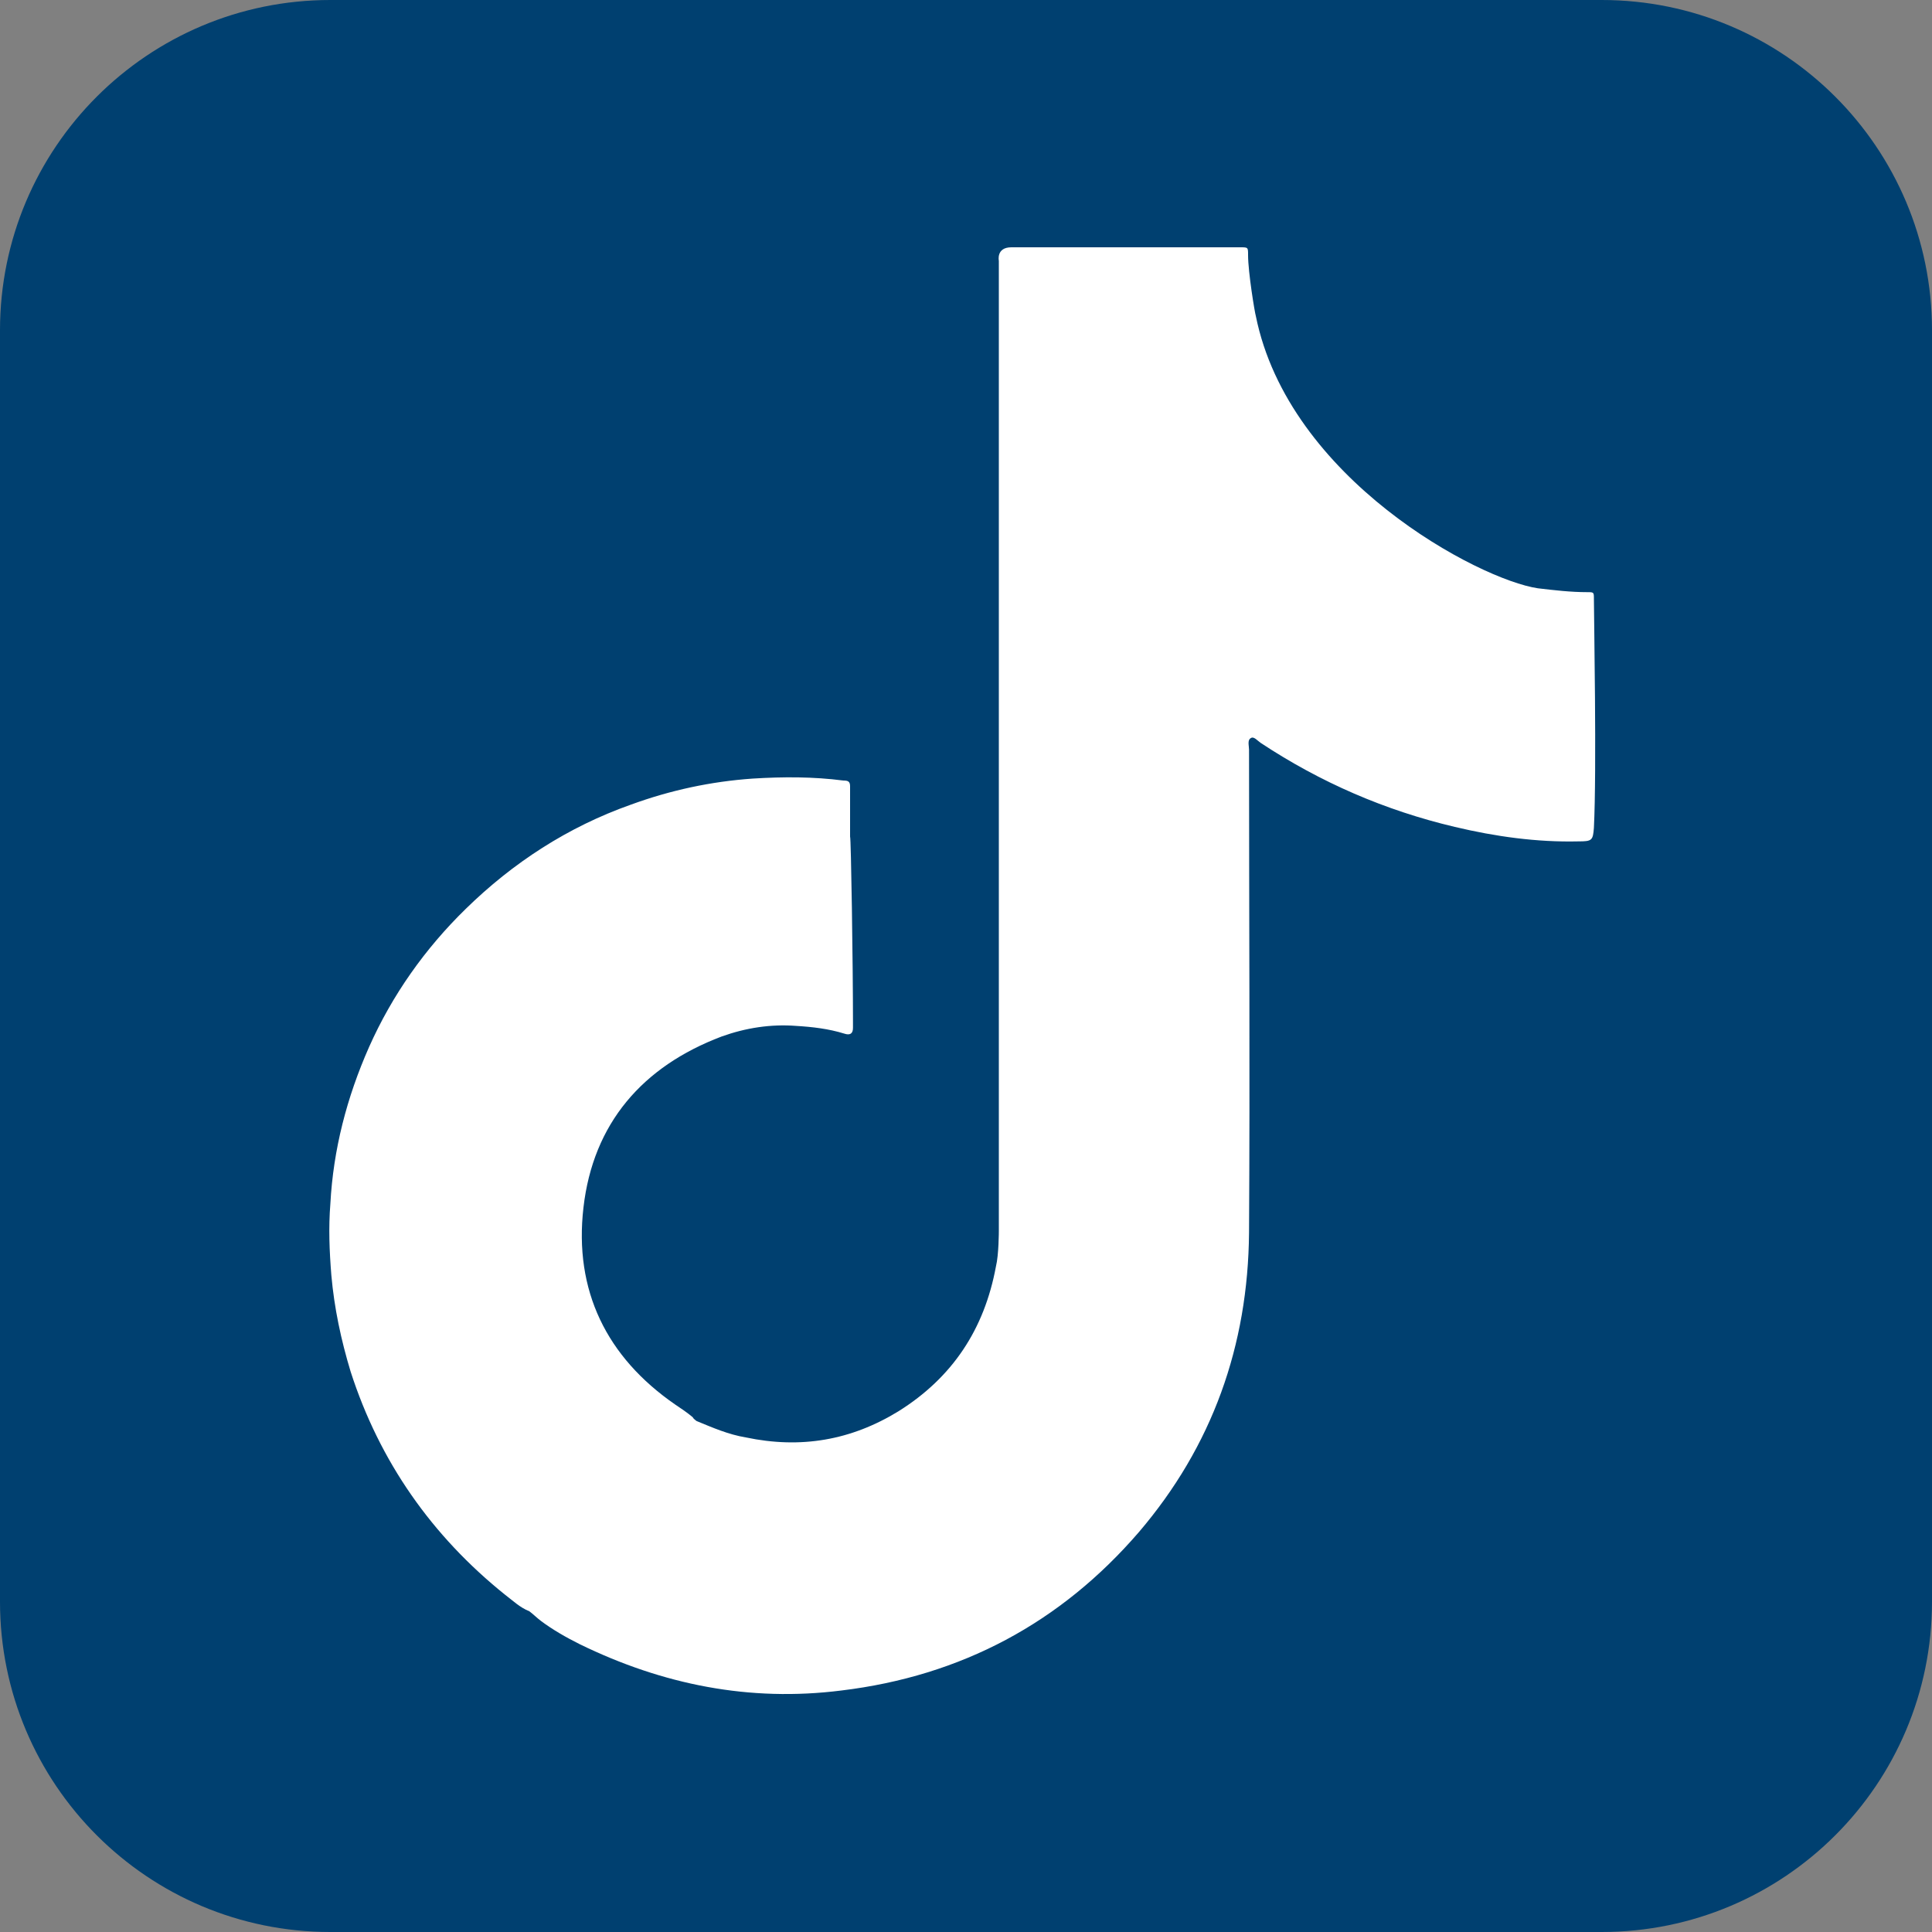
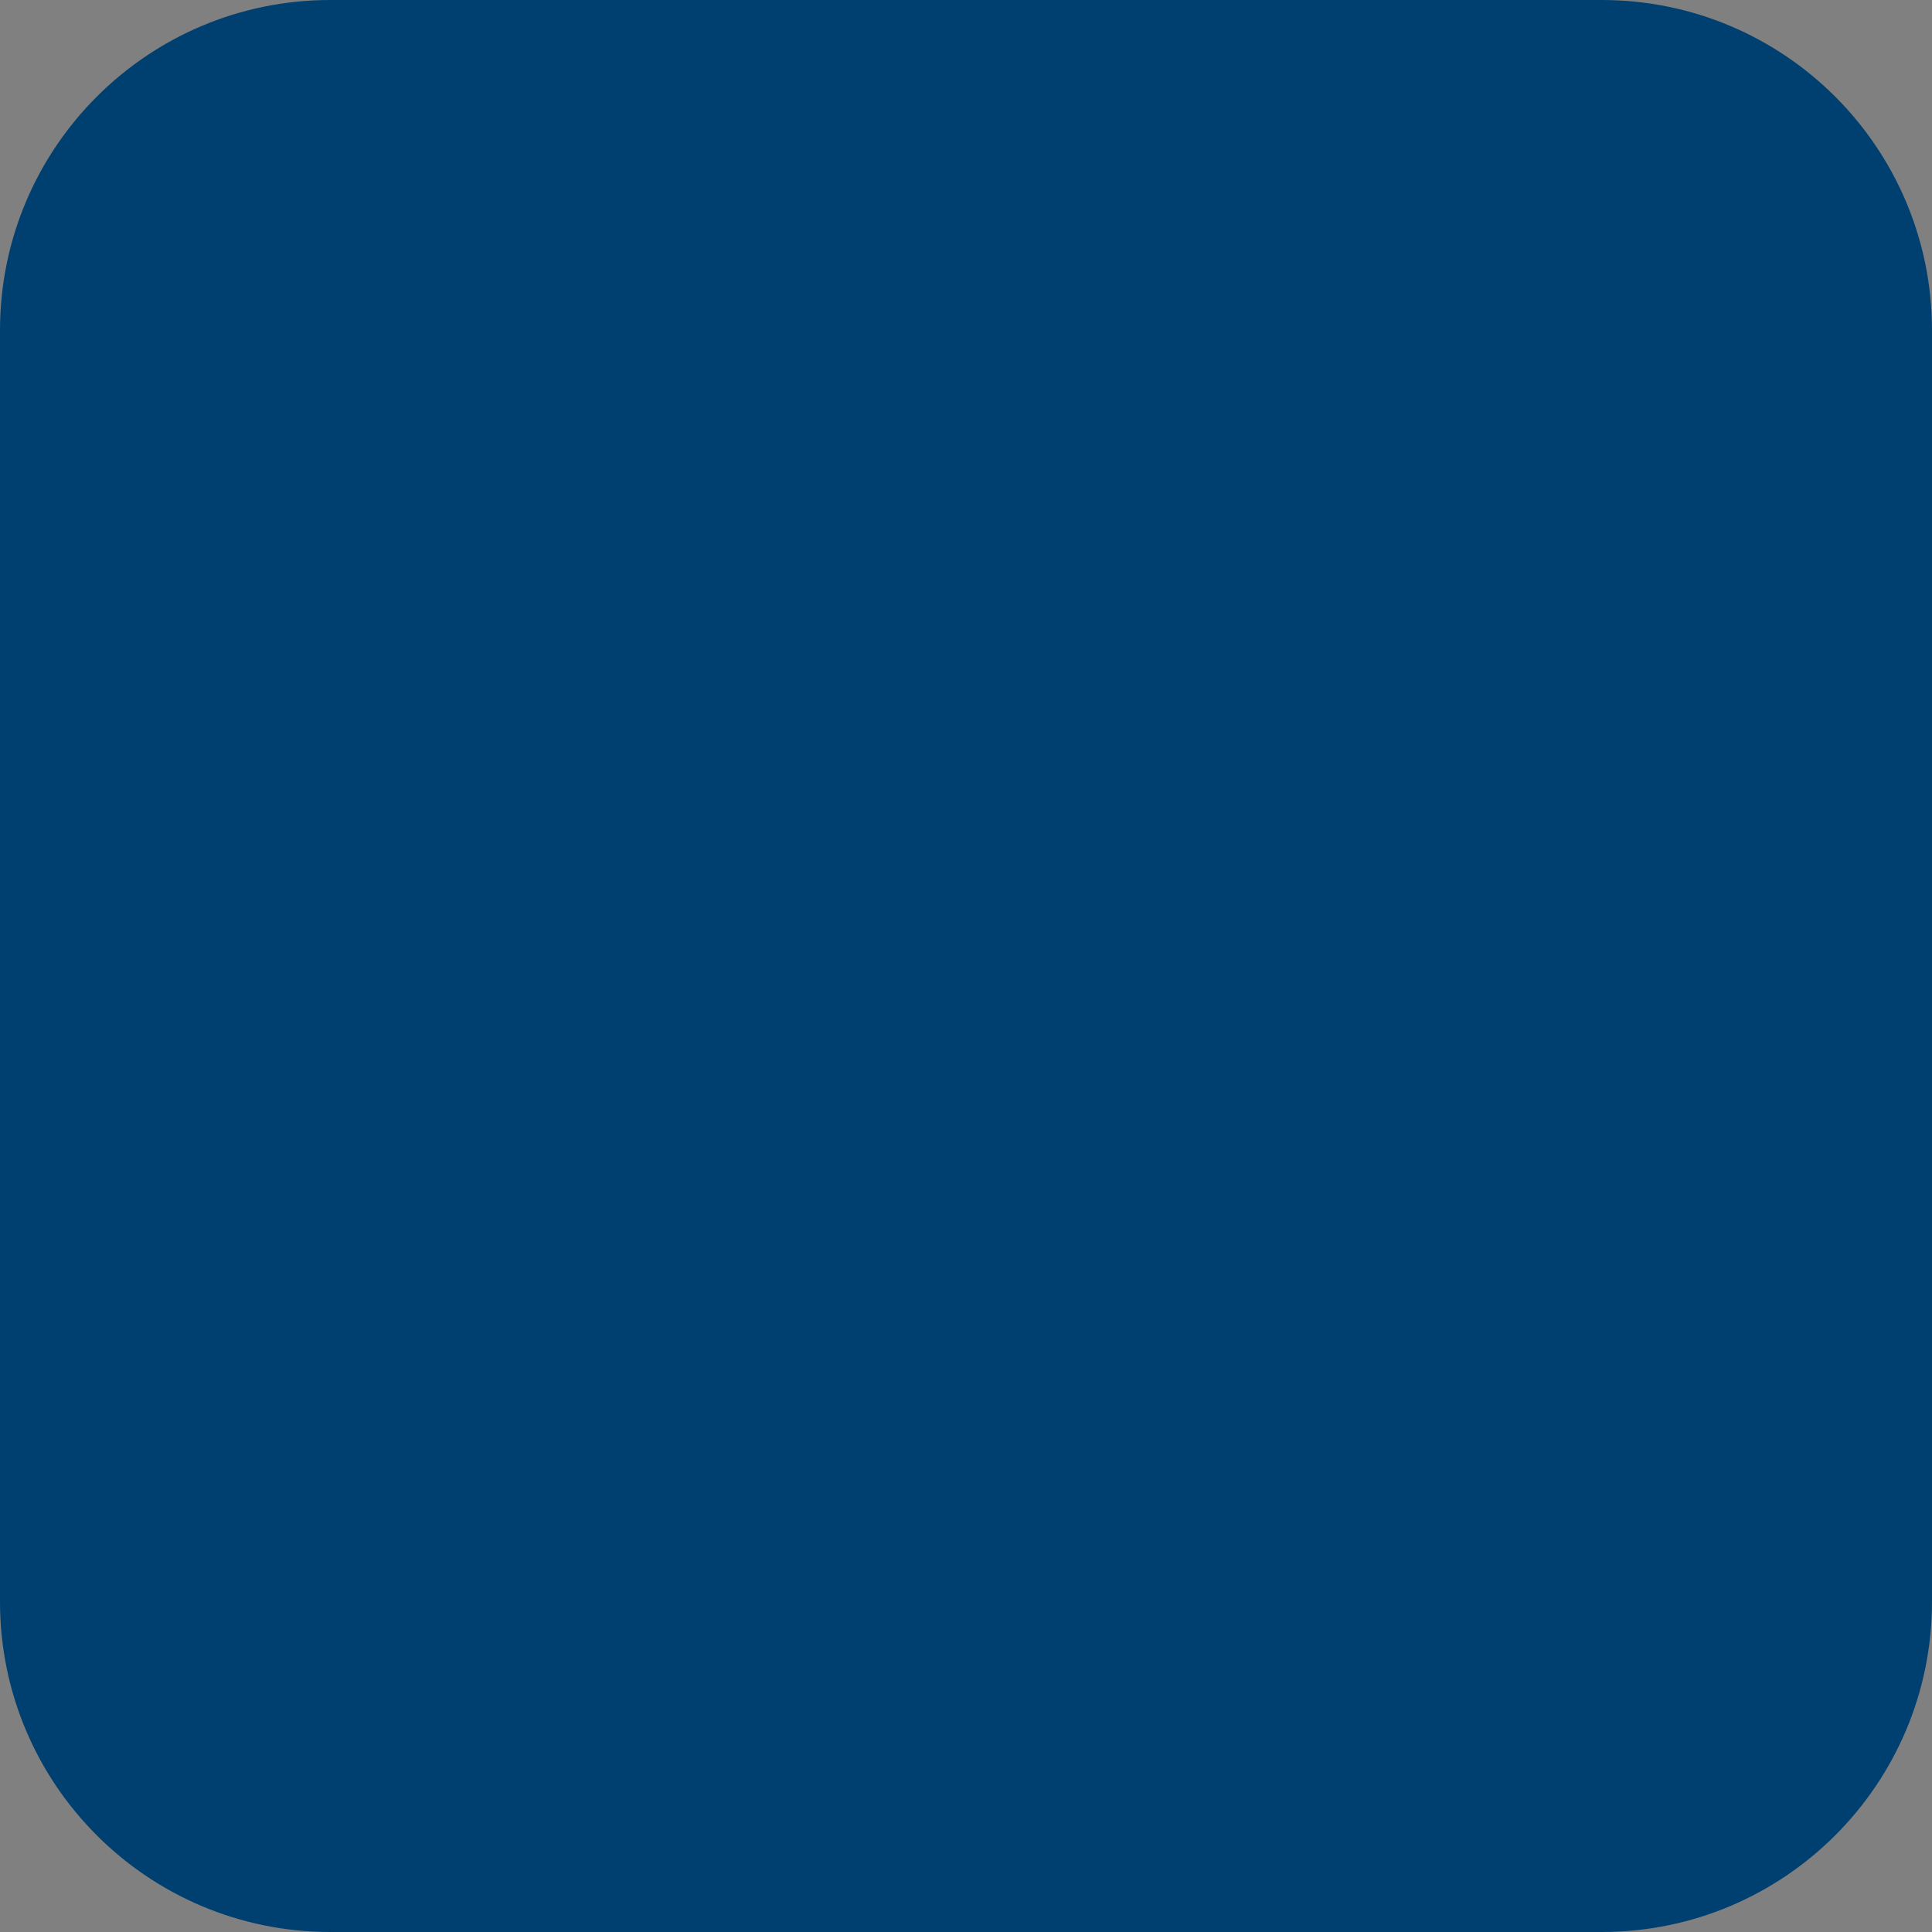
<svg xmlns="http://www.w3.org/2000/svg" version="1.1" id="Layer_1" x="0px" y="0px" viewBox="0 0 200 200" style="enable-background:new 0 0 200 200;" xml:space="preserve">
  <rect x="0" y="0" width="200" height="200" fill="#808080" stroke="none" />
  <style type="text/css">
	.st0{fill:#004070;}
	.st1{fill:#FFFFFF;}
</style>
  <path class="st0" d="M200,165.8c0,18.9-15.3,34.2-34.2,34.2H34.2C15.3,200,0,184.7,0,165.8V34.2C0,15.3,15.3,0,34.2,0h131.6  C184.7,0,200,15.3,200,34.2V165.8z" />
-   <path class="st1" d="M165,62c0-0.7,0-0.7-0.7-0.7c-1.7,0-3.4-0.2-5.1-0.4c-6.1-0.9-25.8-11.3-29.2-28.2c-0.1-0.3-0.8-4.5-0.8-6.3  c0-0.8,0-0.8-0.8-0.8c-0.2,0-0.4,0-0.5,0c-7.7,0-15.4,0-23.2,0c-1.6,0-1.3,1.4-1.3,1.4v100.4c0,0,0,2.5-0.3,3.7  c-1.2,6.5-4.5,11.5-10.1,15c-4.9,3-10.1,3.9-15.8,2.7c-1.8-0.3-3.4-1-5.1-1.7c-0.1-0.1-0.3-0.2-0.4-0.4c-0.6-0.5-1.2-0.9-1.8-1.3  c-7.1-4.9-10.5-11.8-9.5-20.4c1-8.7,6.1-14.6,14.3-17.7c2.5-0.9,5.1-1.3,7.7-1.1c1.7,0.1,3.4,0.3,5,0.8c0.6,0.2,0.9,0,0.9-0.6  c0-0.2,0-0.4,0-0.6c0-6-0.2-19.1-0.3-19.2c0-1.7,0-3.5,0-5.2c0-0.5-0.2-0.6-0.7-0.6c-3.1-0.4-6.2-0.4-9.4-0.2  c-4.3,0.3-8.5,1.2-12.6,2.7c-6.5,2.3-12.2,6-17.1,10.8c-4.2,4.1-7.6,8.9-10,14.3c-2.3,5.2-3.7,10.6-4,16.2c-0.2,2.5-0.1,4.9,0.1,7.4  c0.3,3.4,1,6.7,2,10c3,9.3,8.4,17,16,23.1c0.8,0.6,1.5,1.3,2.5,1.7l0,0c0.4,0.3,0.8,0.7,1.2,1c1.2,0.9,2.6,1.7,4,2.4  c8.6,4.2,17.6,6,27.1,4.8c12.4-1.5,22.7-7,30.8-16.4c7.6-8.9,11.3-19.3,11.4-31c0.1-16.7,0-33.3,0-50c0-0.4-0.2-1,0.2-1.2  c0.3-0.2,0.7,0.3,1,0.5c6.2,4.1,12.9,7,20.1,8.7c4.2,1,8.5,1.6,12.8,1.5c1.4,0,1.5-0.1,1.6-1.4C165.3,79.8,165,63.6,165,62z" />
</svg>